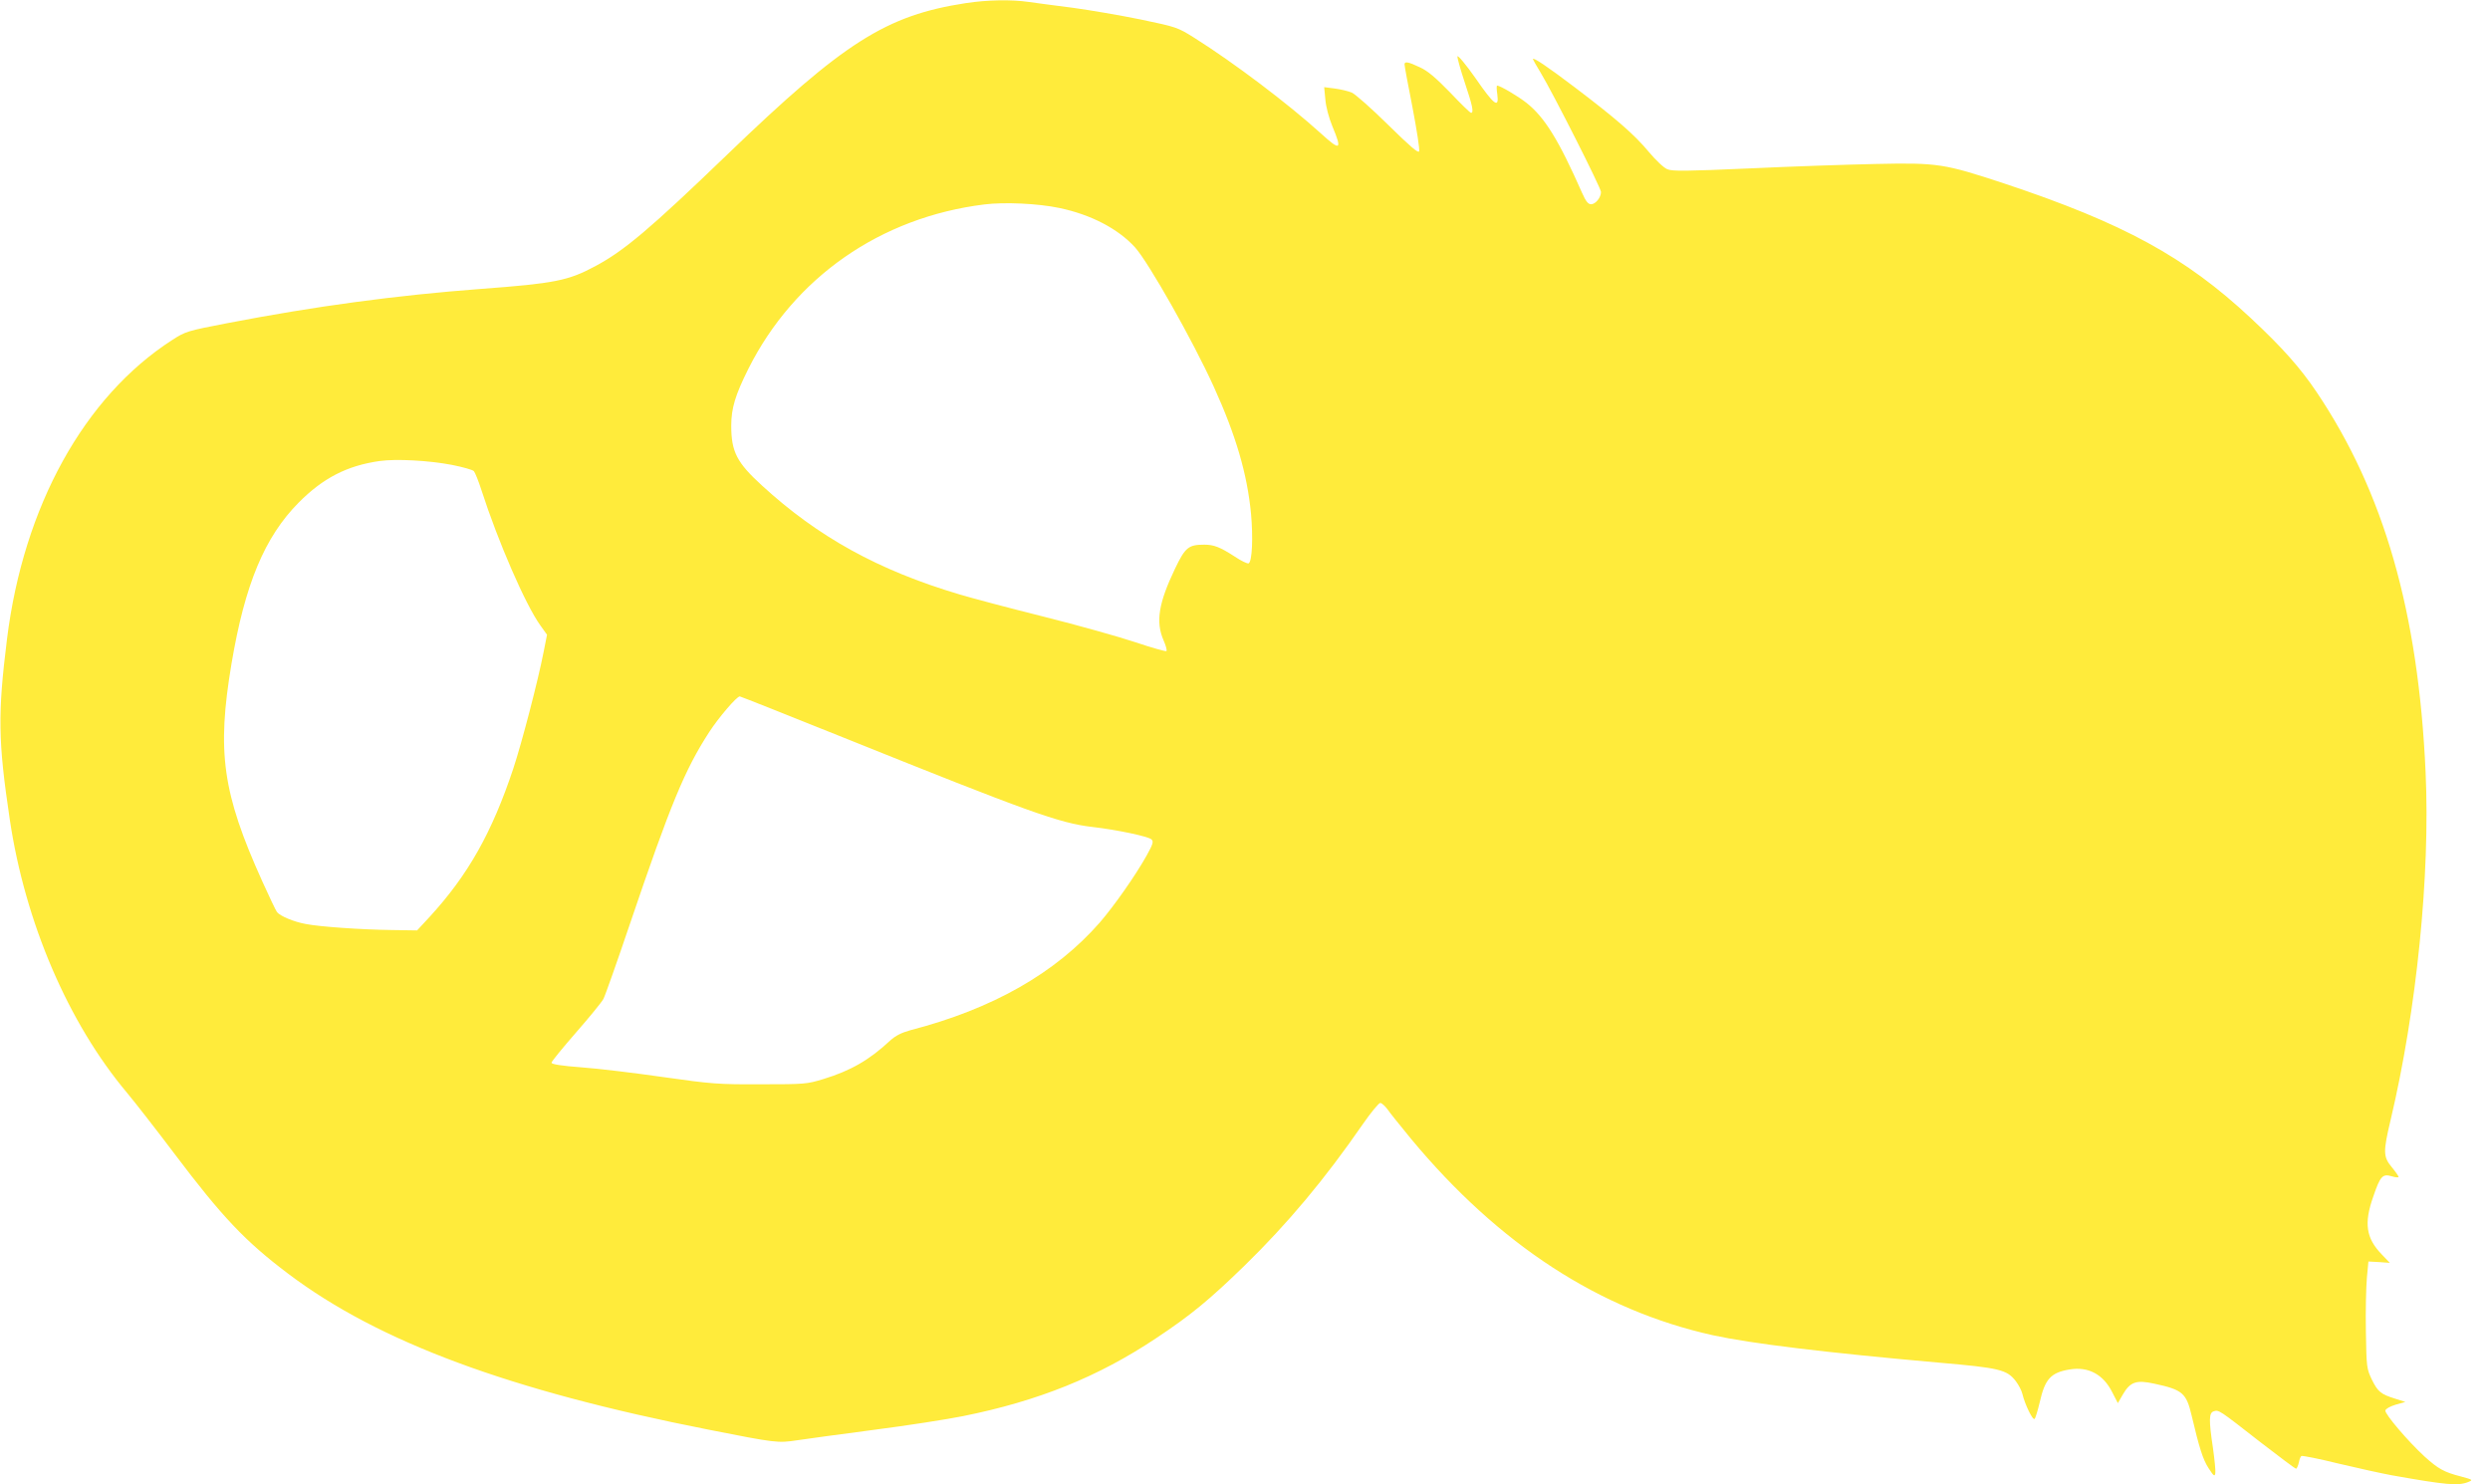
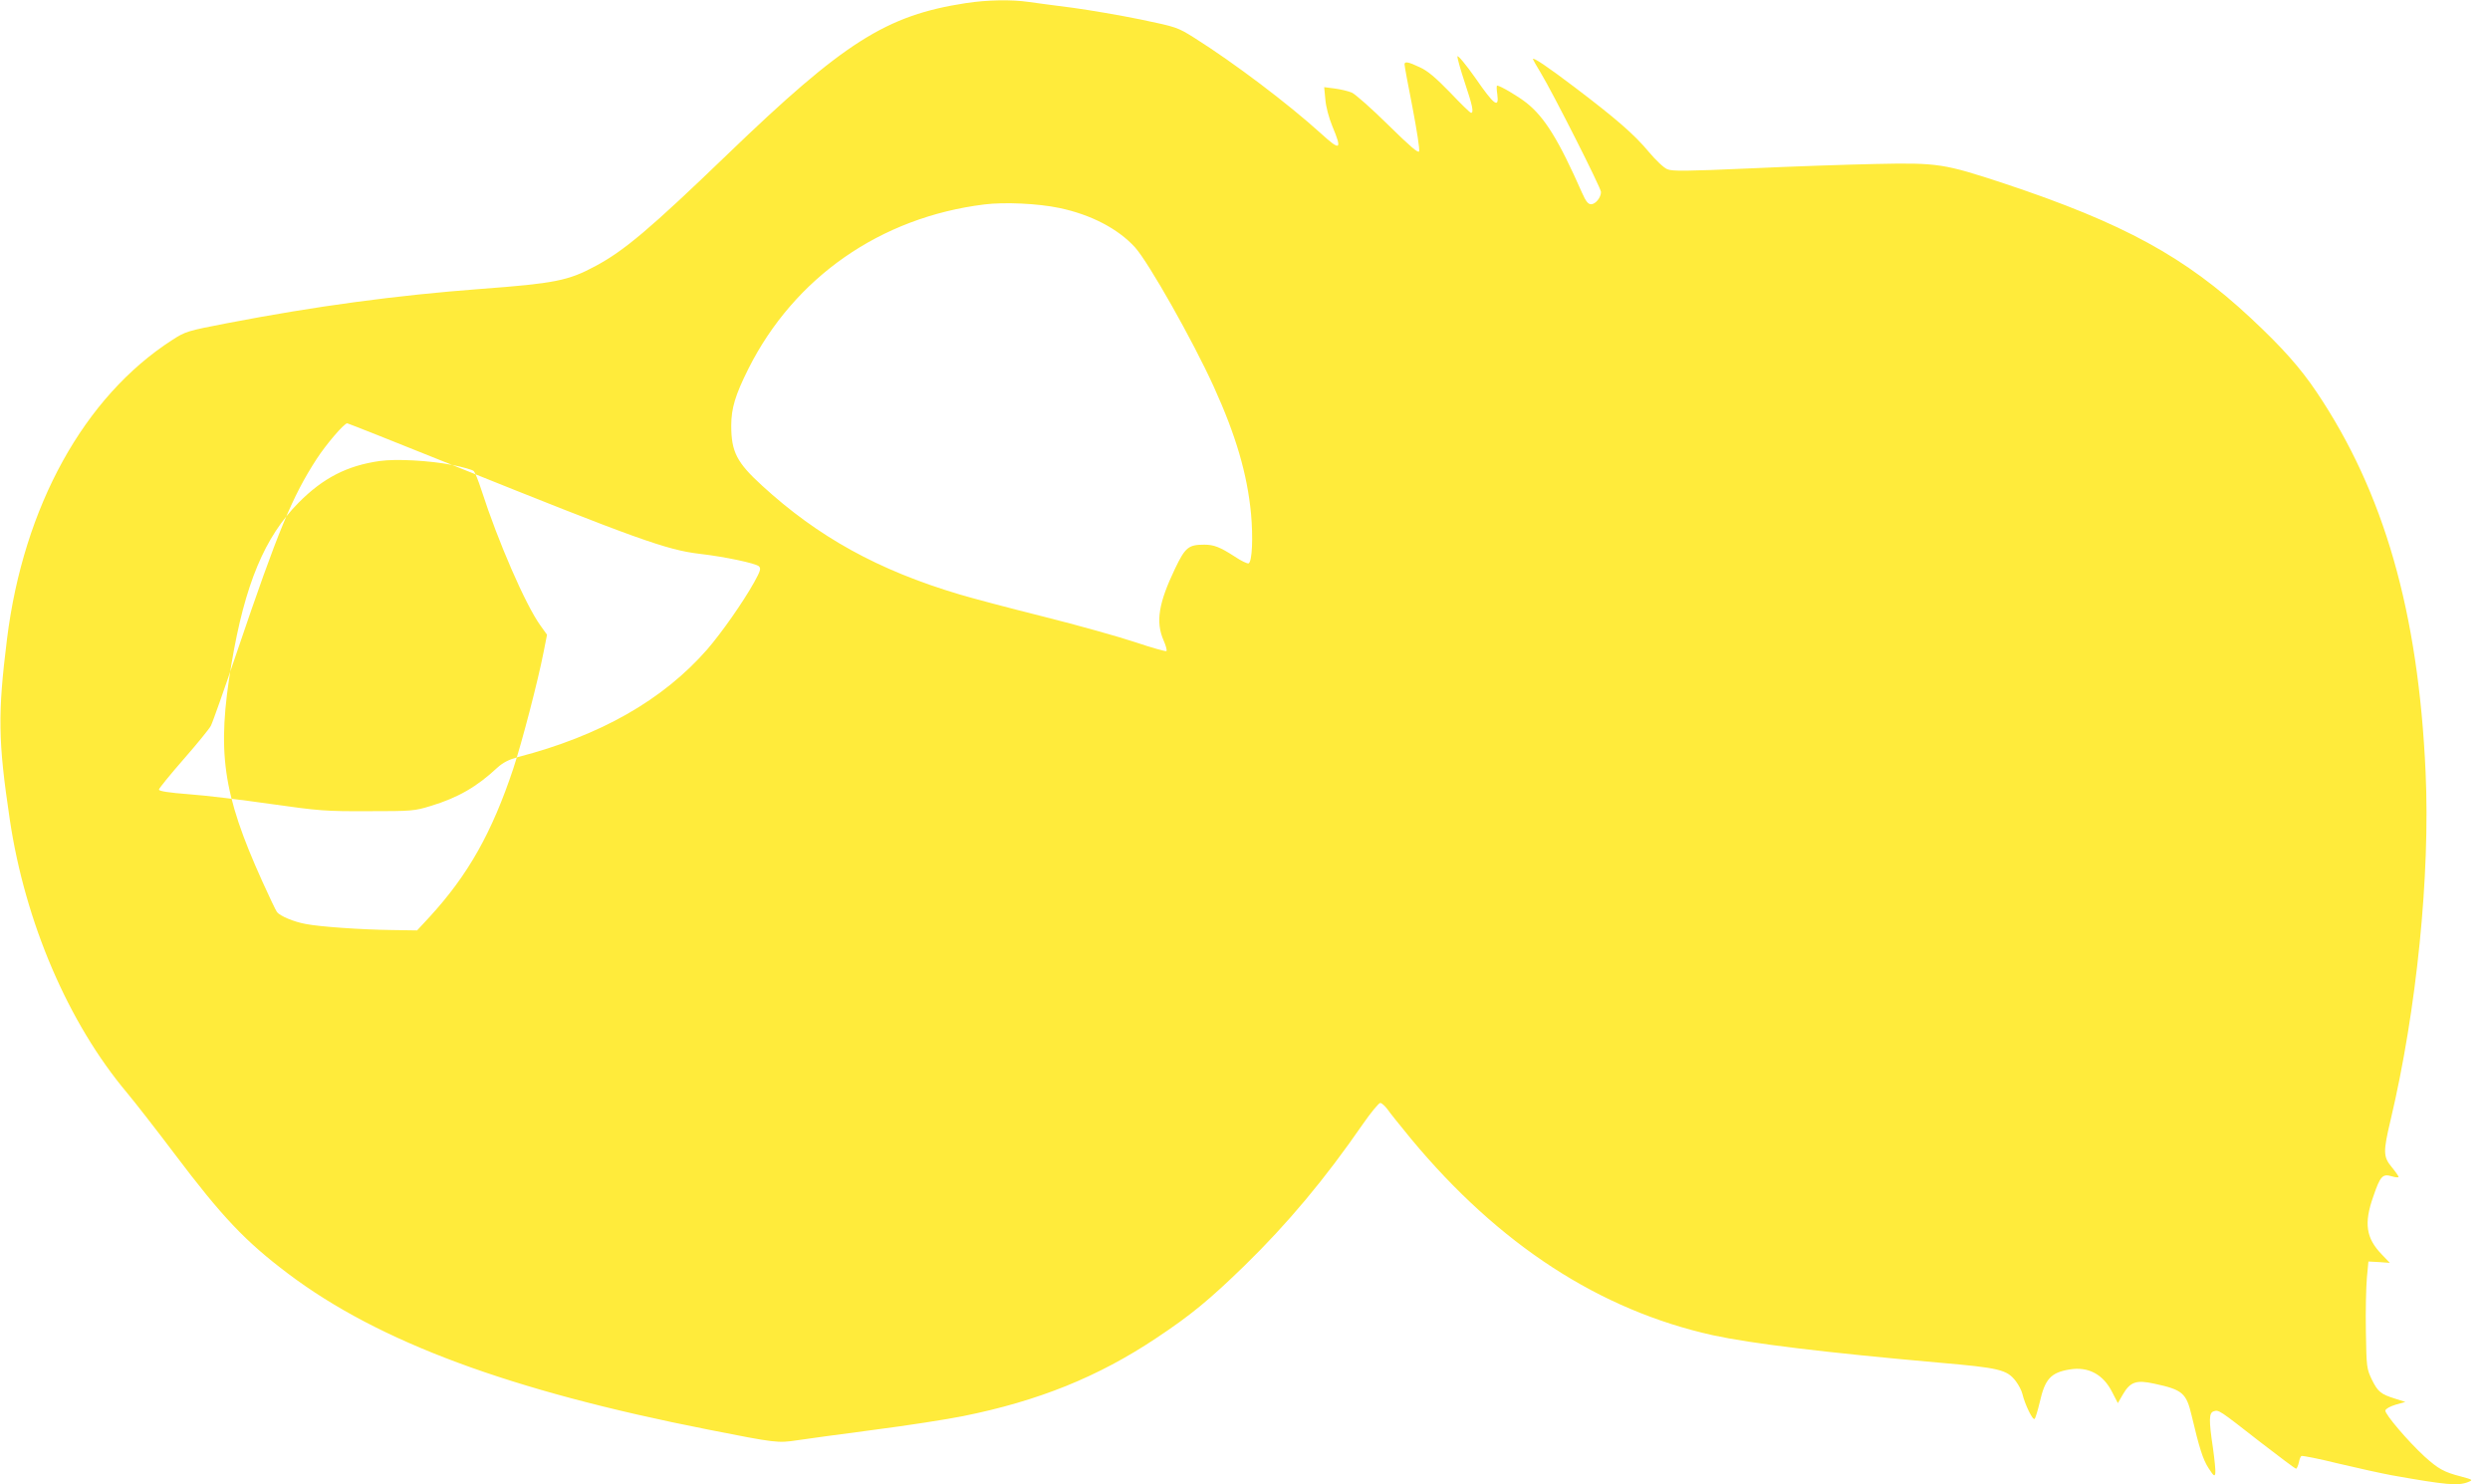
<svg xmlns="http://www.w3.org/2000/svg" version="1.0" width="1280pt" height="763pt" viewBox="0 0 1280 763" preserveAspectRatio="xMidYMid meet">
  <g transform="translate(0,763) scale(0.1,-0.1)" fill="#ffeb3b" stroke="none">
-     <path d="M4965 7614 c-410 -63 -626 -200 -1228 -780 -396 -381 -528 -493 -678 -573 -138 -74 -209 -88 -584 -116 -439 -33 -853 -89 -1305 -176 -208 -40 -217 -43 -285 -87 -452 -291 -764 -855 -849 -1537 -48 -387 -46 -523 14 -926 79 -531 301 -1048 604 -1408 44 -53 153 -193 242 -311 246 -326 364 -451 587 -619 465 -350 1136 -599 2157 -800 349 -69 358 -70 458 -55 48 7 227 32 397 54 171 22 375 54 455 70 388 78 695 202 992 400 181 120 276 199 457 375 221 216 412 444 608 728 41 59 81 107 88 107 8 0 24 -15 37 -32 12 -18 68 -87 122 -153 452 -544 969 -880 1551 -1009 197 -43 576 -89 1163 -141 312 -27 349 -36 395 -96 14 -19 29 -47 33 -64 13 -55 54 -139 63 -129 5 5 16 43 26 84 27 121 57 154 154 170 96 16 173 -25 219 -117 l29 -56 26 45 c38 65 69 75 161 55 145 -31 165 -48 192 -163 40 -169 58 -226 87 -271 27 -42 32 -45 35 -26 2 13 -4 70 -12 128 -22 147 -21 182 4 190 26 8 25 9 240 -159 96 -74 178 -136 183 -136 4 0 10 14 14 30 3 17 9 33 14 35 4 3 90 -14 191 -39 101 -24 224 -51 273 -60 281 -50 341 -55 392 -35 27 11 26 12 -37 29 -86 22 -116 39 -186 102 -85 78 -205 219 -202 237 2 9 24 21 53 30 l50 14 -50 16 c-77 24 -91 36 -122 98 -27 57 -28 63 -31 248 -2 105 1 228 5 275 l8 85 55 -3 55 -4 -42 44 c-80 83 -92 159 -43 297 36 106 48 118 95 104 19 -6 35 -7 35 -3 0 4 -16 27 -35 50 -44 53 -45 78 -6 242 134 566 204 1260 180 1787 -37 825 -214 1440 -560 1955 -84 125 -177 230 -339 381 -336 314 -655 488 -1265 691 -312 103 -342 108 -665 101 -146 -3 -439 -13 -652 -23 -317 -14 -392 -15 -417 -4 -18 7 -60 47 -95 89 -74 89 -167 170 -382 333 -140 106 -214 156 -214 144 0 -2 18 -34 40 -70 63 -104 310 -592 310 -613 0 -28 -28 -63 -51 -63 -15 0 -27 15 -46 58 -121 274 -193 390 -287 464 -43 34 -135 88 -150 88 -3 0 -3 -20 1 -45 10 -75 -16 -56 -112 83 -49 70 -91 120 -93 112 -1 -8 16 -69 38 -135 40 -119 47 -155 32 -155 -5 0 -53 47 -108 105 -74 76 -115 111 -155 129 -59 28 -79 32 -79 15 0 -7 18 -106 41 -221 22 -116 38 -217 34 -226 -4 -11 -46 25 -159 136 -85 84 -169 158 -187 166 -19 8 -58 17 -88 21 l-54 7 6 -63 c3 -38 18 -94 36 -138 52 -124 42 -129 -61 -35 -167 151 -443 360 -646 488 -89 56 -93 57 -279 96 -103 21 -260 48 -348 60 -88 11 -190 25 -227 30 -88 13 -212 11 -323 -6z m480 -1053 c163 -34 303 -107 390 -203 70 -78 298 -481 405 -717 113 -249 171 -445 191 -652 11 -122 6 -244 -12 -255 -6 -3 -38 12 -72 35 -76 49 -107 61 -156 61 -81 0 -98 -13 -151 -124 -84 -176 -100 -272 -59 -367 12 -27 19 -52 15 -56 -3 -3 -75 17 -158 45 -84 28 -297 88 -473 132 -176 44 -372 96 -435 115 -416 124 -725 295 -1013 559 -129 118 -158 173 -158 308 0 89 21 158 88 292 236 470 679 779 1213 845 102 13 276 5 385 -18z m-3121 -1321 c55 -11 105 -25 112 -32 6 -7 24 -51 39 -98 86 -266 226 -588 302 -694 l35 -49 -17 -86 c-29 -150 -113 -471 -156 -601 -110 -330 -232 -547 -431 -764 l-64 -69 -129 2 c-161 2 -372 17 -443 31 -62 11 -132 41 -148 61 -6 8 -40 79 -76 159 -205 454 -234 665 -158 1118 69 409 170 651 345 828 126 127 249 190 416 214 87 12 252 3 373 -20z m2018 -1404 c950 -382 1103 -437 1272 -457 131 -15 289 -49 305 -64 12 -11 8 -24 -24 -82 -58 -104 -167 -259 -242 -346 -228 -260 -549 -443 -973 -553 -47 -13 -76 -28 -105 -54 -105 -98 -201 -154 -342 -197 -85 -26 -96 -27 -323 -27 -219 -1 -253 2 -500 37 -146 21 -335 44 -420 50 -105 8 -155 16 -155 24 0 6 57 76 126 155 69 79 133 157 141 173 9 17 70 190 136 385 209 616 282 793 408 987 48 74 141 183 157 183 3 0 246 -96 539 -214z" />
+     <path d="M4965 7614 c-410 -63 -626 -200 -1228 -780 -396 -381 -528 -493 -678 -573 -138 -74 -209 -88 -584 -116 -439 -33 -853 -89 -1305 -176 -208 -40 -217 -43 -285 -87 -452 -291 -764 -855 -849 -1537 -48 -387 -46 -523 14 -926 79 -531 301 -1048 604 -1408 44 -53 153 -193 242 -311 246 -326 364 -451 587 -619 465 -350 1136 -599 2157 -800 349 -69 358 -70 458 -55 48 7 227 32 397 54 171 22 375 54 455 70 388 78 695 202 992 400 181 120 276 199 457 375 221 216 412 444 608 728 41 59 81 107 88 107 8 0 24 -15 37 -32 12 -18 68 -87 122 -153 452 -544 969 -880 1551 -1009 197 -43 576 -89 1163 -141 312 -27 349 -36 395 -96 14 -19 29 -47 33 -64 13 -55 54 -139 63 -129 5 5 16 43 26 84 27 121 57 154 154 170 96 16 173 -25 219 -117 l29 -56 26 45 c38 65 69 75 161 55 145 -31 165 -48 192 -163 40 -169 58 -226 87 -271 27 -42 32 -45 35 -26 2 13 -4 70 -12 128 -22 147 -21 182 4 190 26 8 25 9 240 -159 96 -74 178 -136 183 -136 4 0 10 14 14 30 3 17 9 33 14 35 4 3 90 -14 191 -39 101 -24 224 -51 273 -60 281 -50 341 -55 392 -35 27 11 26 12 -37 29 -86 22 -116 39 -186 102 -85 78 -205 219 -202 237 2 9 24 21 53 30 l50 14 -50 16 c-77 24 -91 36 -122 98 -27 57 -28 63 -31 248 -2 105 1 228 5 275 l8 85 55 -3 55 -4 -42 44 c-80 83 -92 159 -43 297 36 106 48 118 95 104 19 -6 35 -7 35 -3 0 4 -16 27 -35 50 -44 53 -45 78 -6 242 134 566 204 1260 180 1787 -37 825 -214 1440 -560 1955 -84 125 -177 230 -339 381 -336 314 -655 488 -1265 691 -312 103 -342 108 -665 101 -146 -3 -439 -13 -652 -23 -317 -14 -392 -15 -417 -4 -18 7 -60 47 -95 89 -74 89 -167 170 -382 333 -140 106 -214 156 -214 144 0 -2 18 -34 40 -70 63 -104 310 -592 310 -613 0 -28 -28 -63 -51 -63 -15 0 -27 15 -46 58 -121 274 -193 390 -287 464 -43 34 -135 88 -150 88 -3 0 -3 -20 1 -45 10 -75 -16 -56 -112 83 -49 70 -91 120 -93 112 -1 -8 16 -69 38 -135 40 -119 47 -155 32 -155 -5 0 -53 47 -108 105 -74 76 -115 111 -155 129 -59 28 -79 32 -79 15 0 -7 18 -106 41 -221 22 -116 38 -217 34 -226 -4 -11 -46 25 -159 136 -85 84 -169 158 -187 166 -19 8 -58 17 -88 21 l-54 7 6 -63 c3 -38 18 -94 36 -138 52 -124 42 -129 -61 -35 -167 151 -443 360 -646 488 -89 56 -93 57 -279 96 -103 21 -260 48 -348 60 -88 11 -190 25 -227 30 -88 13 -212 11 -323 -6z m480 -1053 c163 -34 303 -107 390 -203 70 -78 298 -481 405 -717 113 -249 171 -445 191 -652 11 -122 6 -244 -12 -255 -6 -3 -38 12 -72 35 -76 49 -107 61 -156 61 -81 0 -98 -13 -151 -124 -84 -176 -100 -272 -59 -367 12 -27 19 -52 15 -56 -3 -3 -75 17 -158 45 -84 28 -297 88 -473 132 -176 44 -372 96 -435 115 -416 124 -725 295 -1013 559 -129 118 -158 173 -158 308 0 89 21 158 88 292 236 470 679 779 1213 845 102 13 276 5 385 -18z m-3121 -1321 c55 -11 105 -25 112 -32 6 -7 24 -51 39 -98 86 -266 226 -588 302 -694 l35 -49 -17 -86 c-29 -150 -113 -471 -156 -601 -110 -330 -232 -547 -431 -764 l-64 -69 -129 2 c-161 2 -372 17 -443 31 -62 11 -132 41 -148 61 -6 8 -40 79 -76 159 -205 454 -234 665 -158 1118 69 409 170 651 345 828 126 127 249 190 416 214 87 12 252 3 373 -20z c950 -382 1103 -437 1272 -457 131 -15 289 -49 305 -64 12 -11 8 -24 -24 -82 -58 -104 -167 -259 -242 -346 -228 -260 -549 -443 -973 -553 -47 -13 -76 -28 -105 -54 -105 -98 -201 -154 -342 -197 -85 -26 -96 -27 -323 -27 -219 -1 -253 2 -500 37 -146 21 -335 44 -420 50 -105 8 -155 16 -155 24 0 6 57 76 126 155 69 79 133 157 141 173 9 17 70 190 136 385 209 616 282 793 408 987 48 74 141 183 157 183 3 0 246 -96 539 -214z" />
  </g>
</svg>